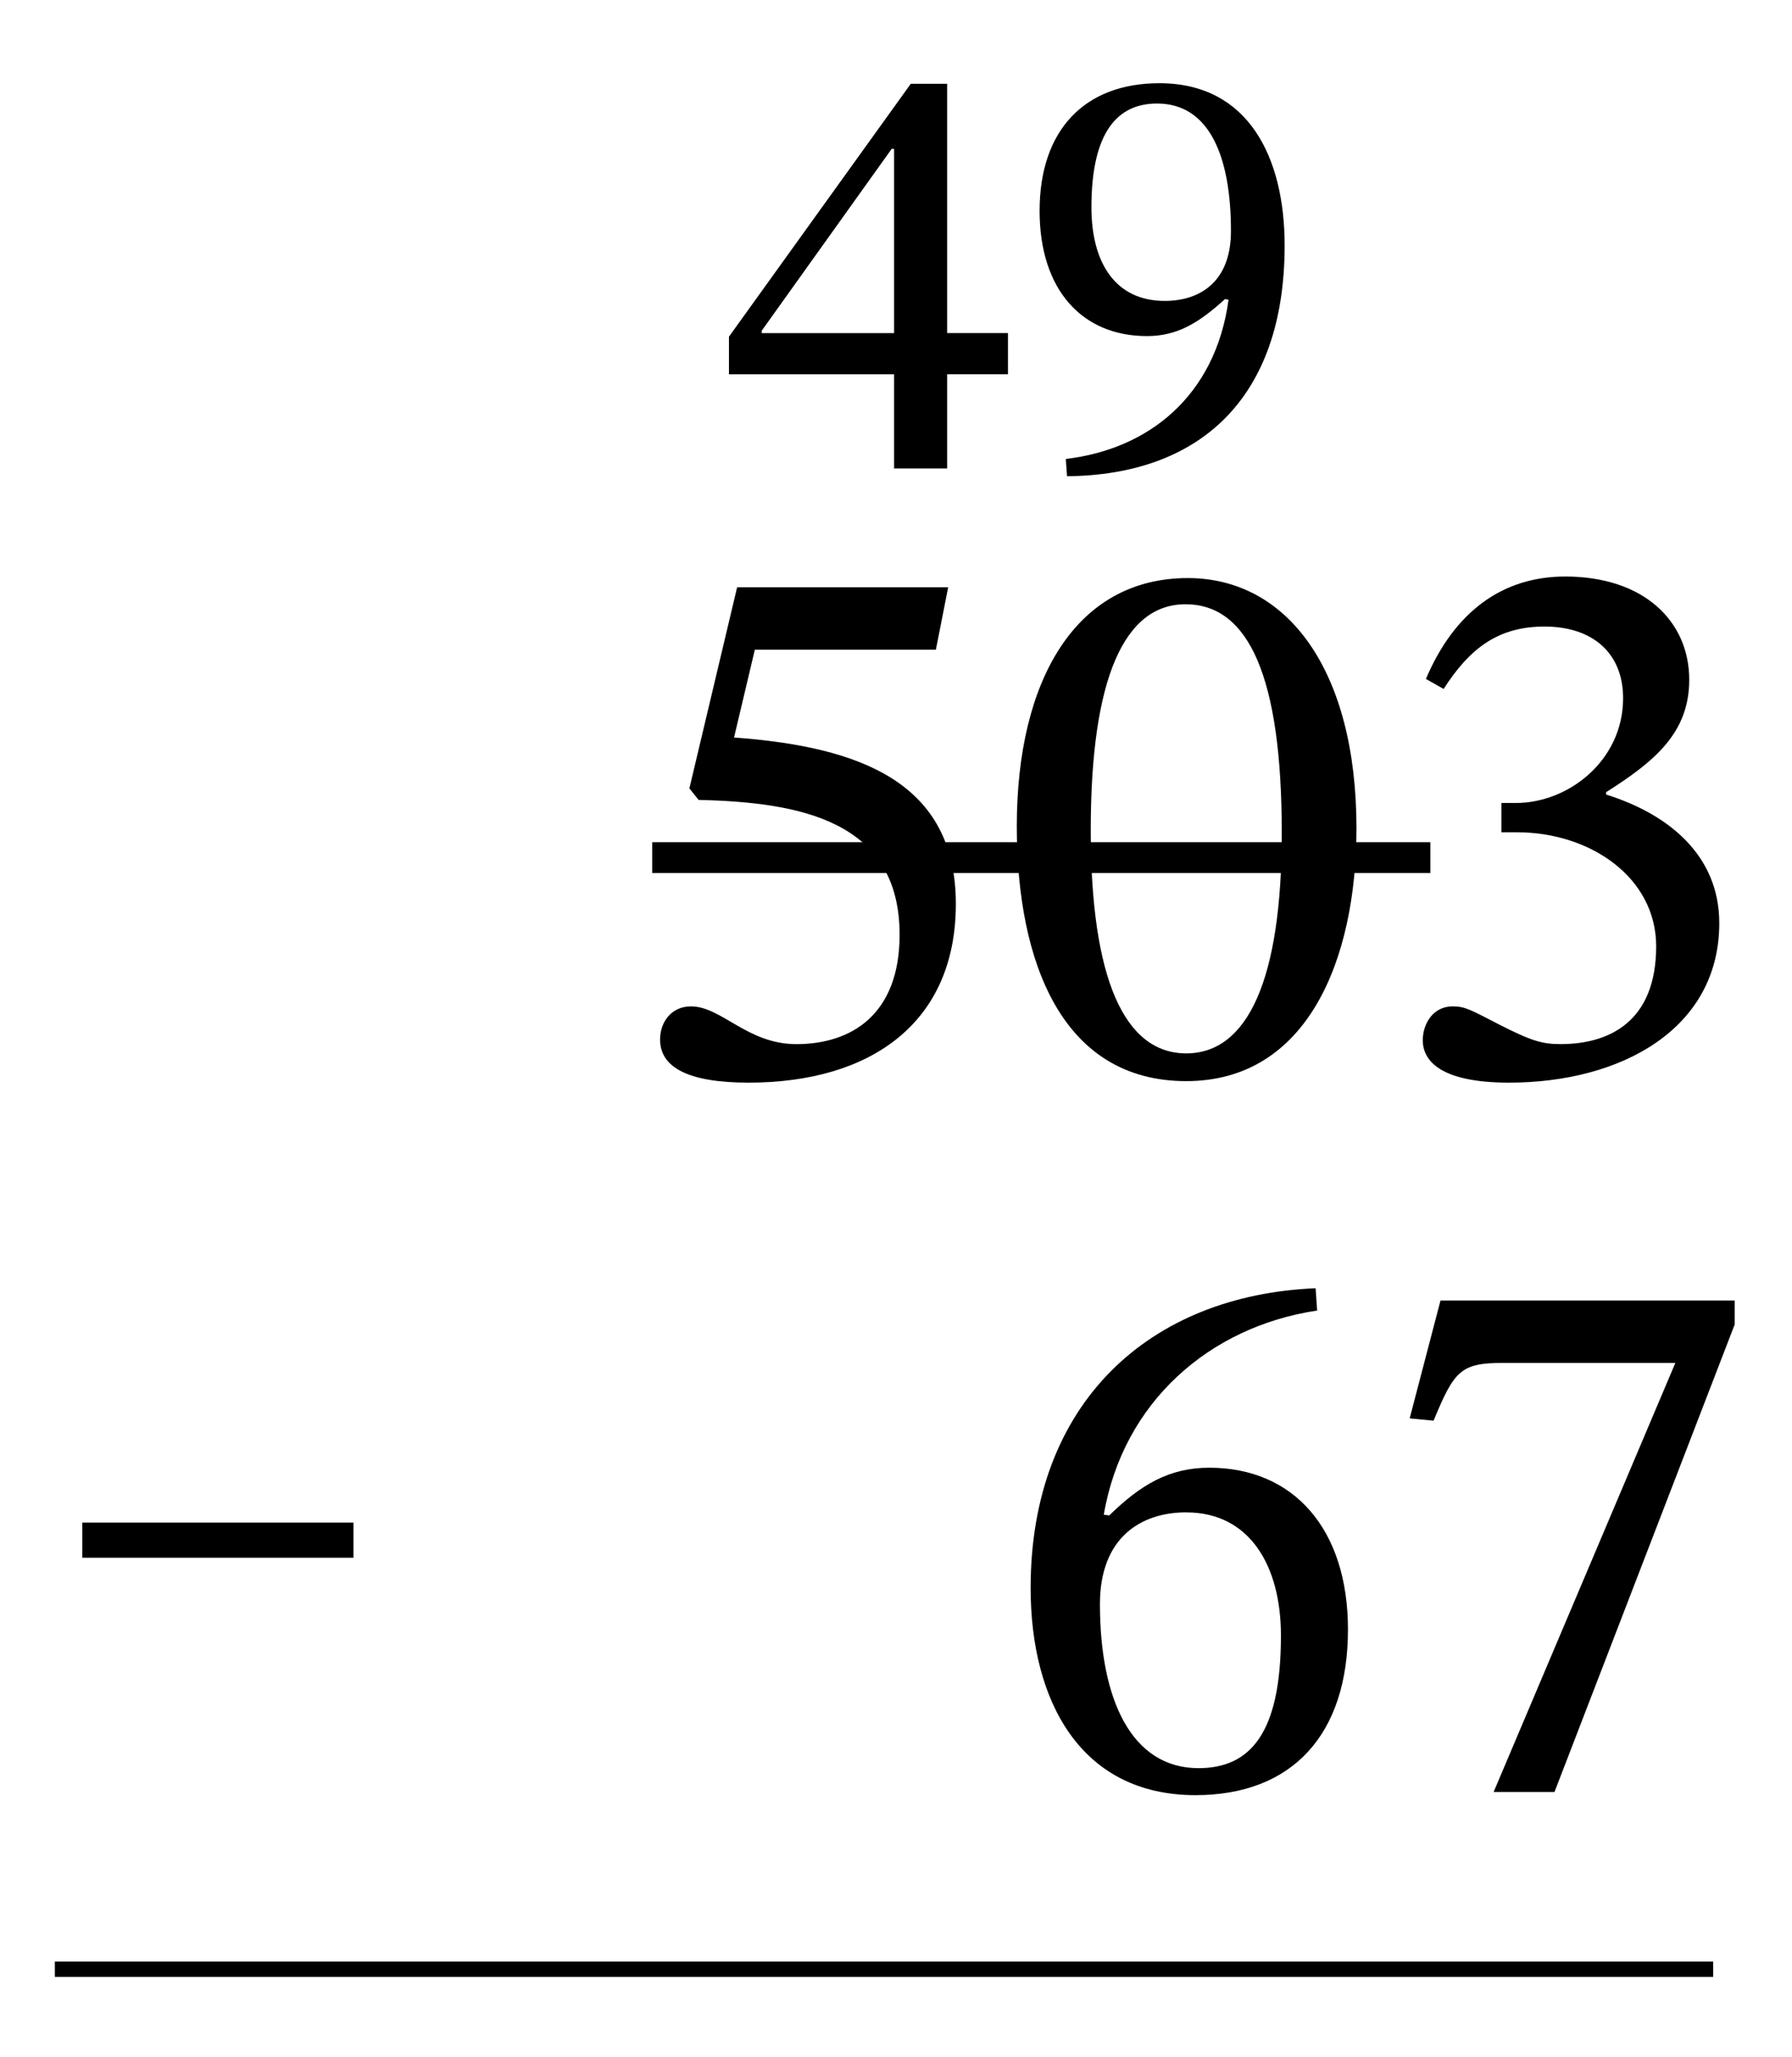
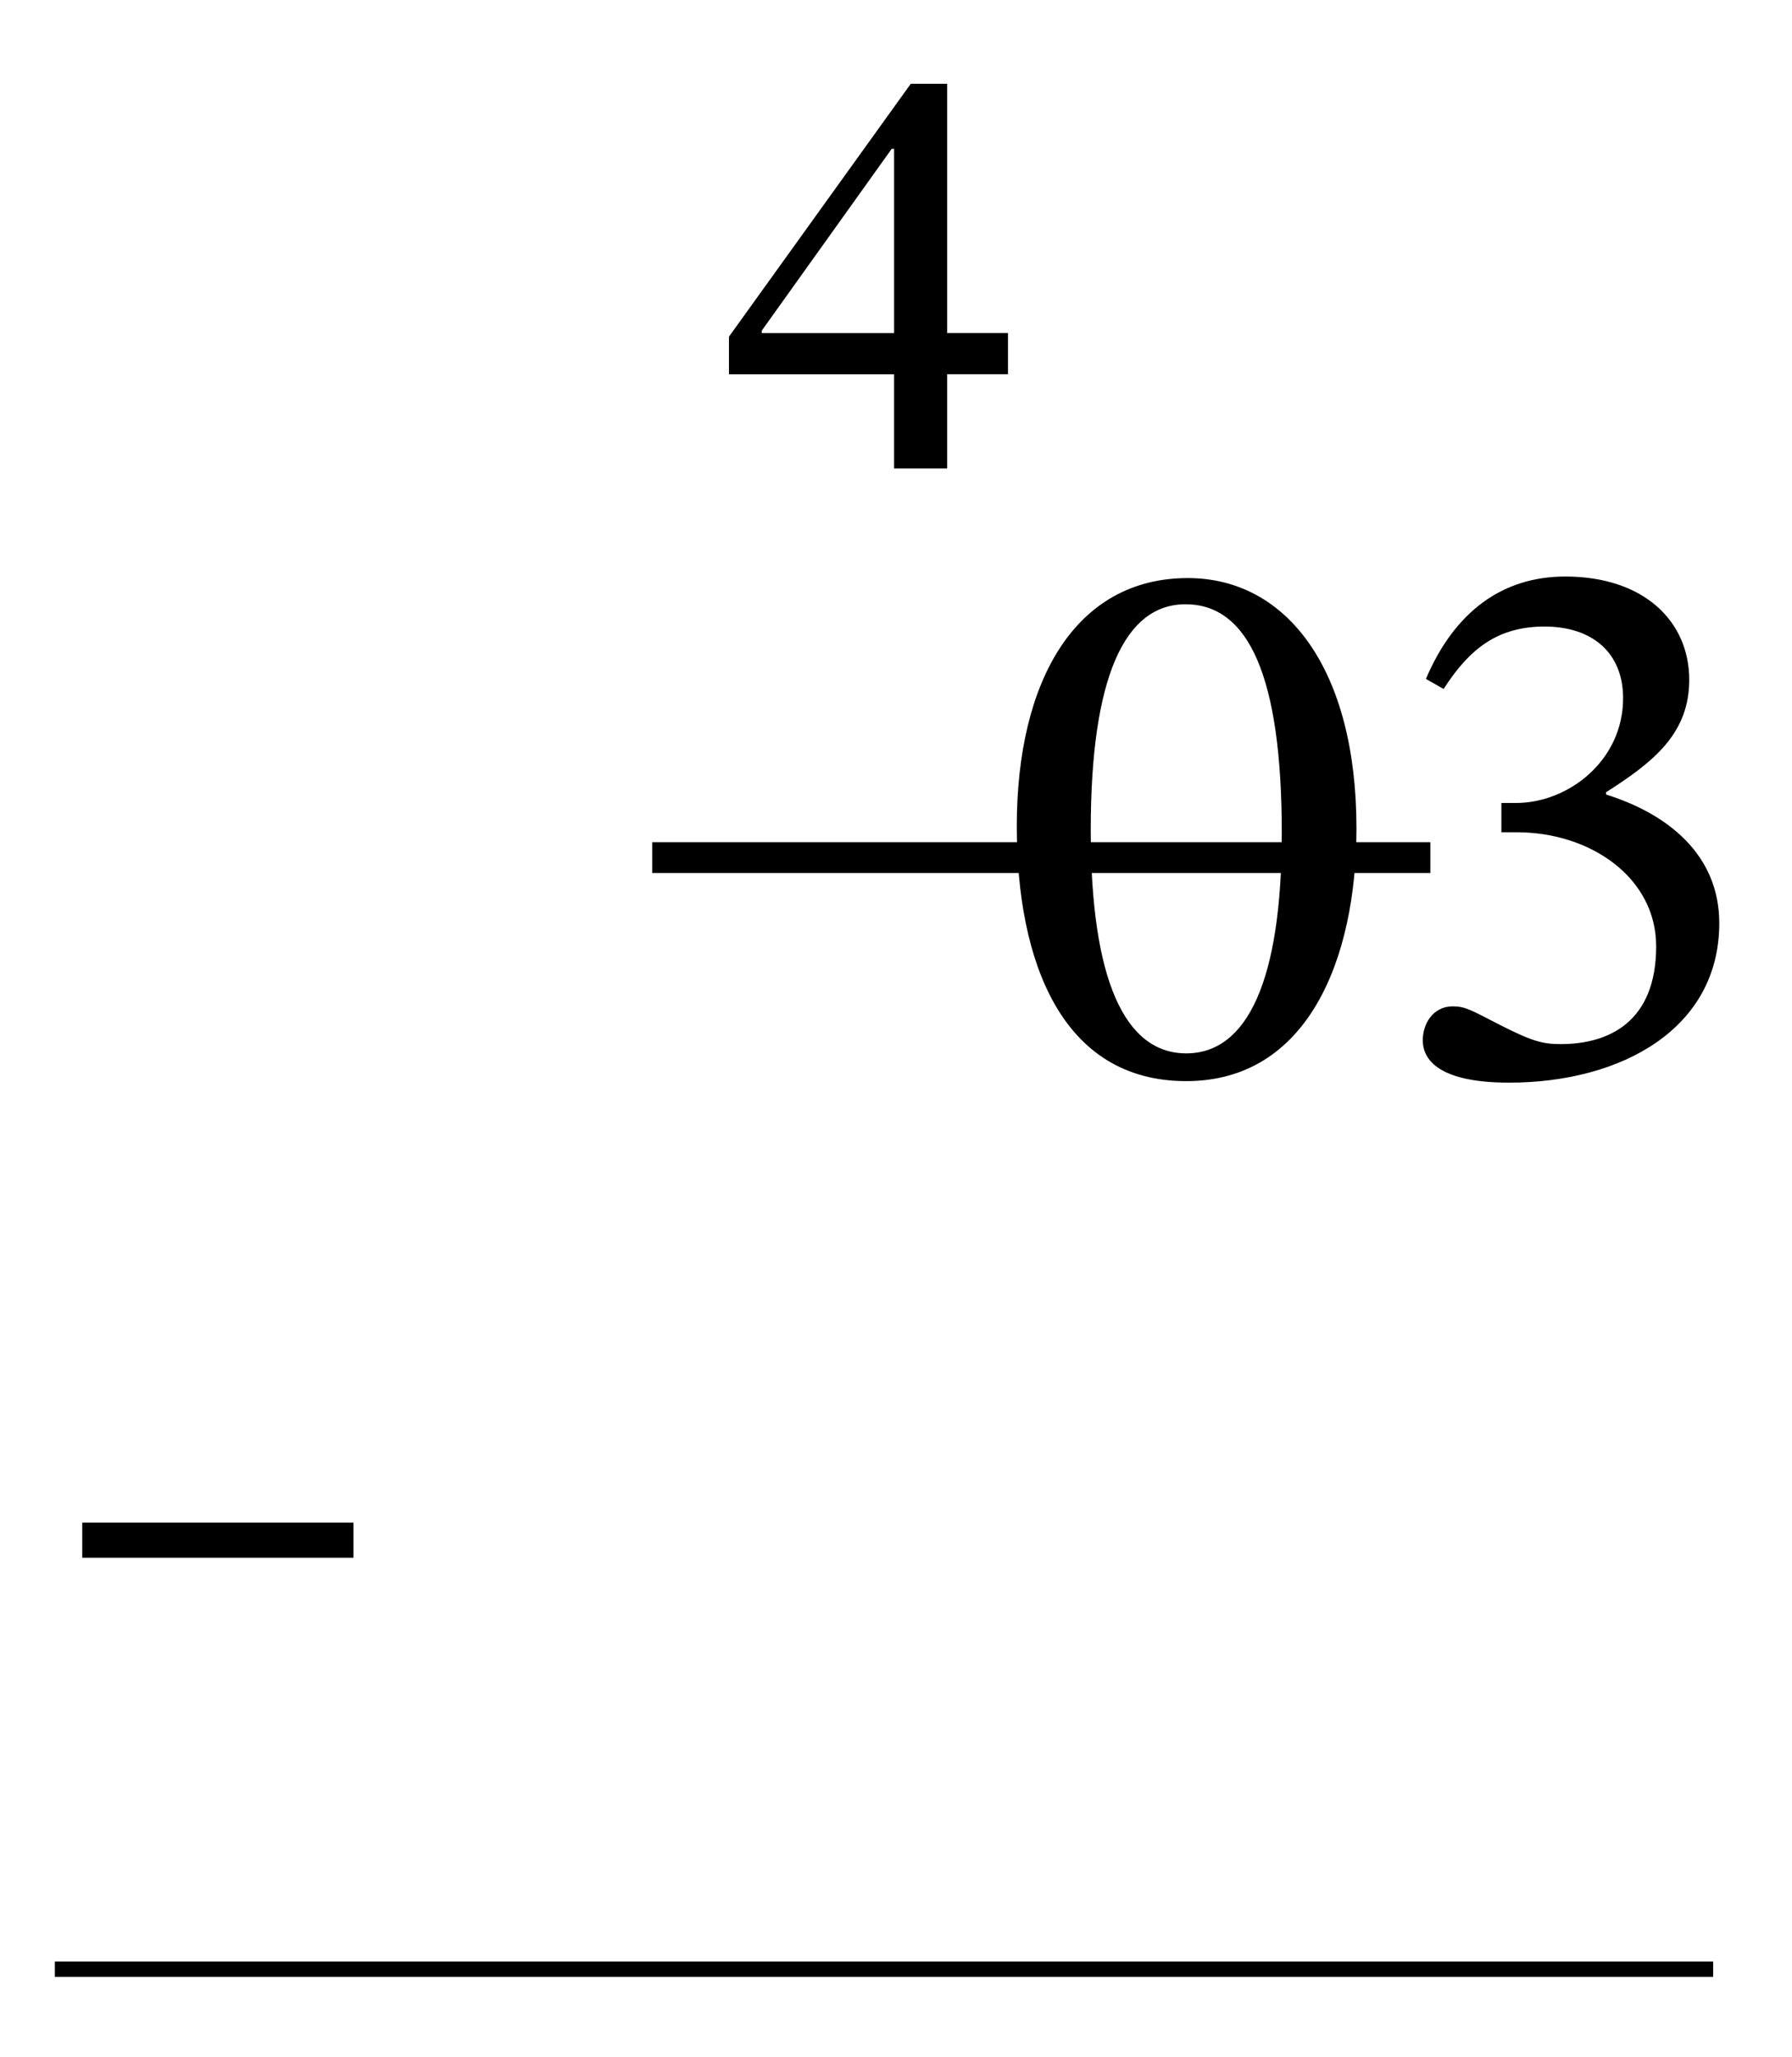
<svg xmlns="http://www.w3.org/2000/svg" id="Layer_1" data-name="Layer 1" viewBox="0 0 58.154 66.726">
  <defs>
    <style> .cls-1 { stroke-width: .5px; } .cls-1, .cls-2 { fill: none; stroke: #000; stroke-miterlimit: 10; } .cls-3 { fill: #fff; } </style>
  </defs>
  <rect class="cls-3" width="58.154" height="66.726" />
  <g>
-     <path d="M24.496,21.079l-.675,2.849c4.124.3,7.198,1.475,7.198,5.399,0,3.849-2.749,5.798-6.724,5.798-1.924,0-2.874-.475-2.874-1.399,0-.575.375-1.075,1-1.075.999,0,1.824,1.225,3.424,1.225,1.774,0,3.349-.95,3.349-3.549,0-3.699-3.224-4.299-6.523-4.374l-.299-.375,1.549-6.523h6.849l-.399,2.024h-5.874Z" />
    <path d="M38.495,35.076c-4.023,0-5.498-3.849-5.498-8.273,0-4.749,1.925-8.048,5.549-8.048,3.225,0,5.474,2.974,5.474,8.123,0,4.274-1.6,8.198-5.524,8.198ZM38.471,19.605c-1.975,0-3.074,2.375-3.074,7.323,0,4.849,1.1,7.248,3.099,7.248,1.975,0,3.1-2.349,3.1-7.148,0-5.074-1.074-7.423-3.124-7.423Z" />
    <path d="M46.273,22.029c.924-2.174,2.474-3.324,4.523-3.324,2.549,0,4.023,1.45,4.023,3.349,0,1.725-1.124,2.649-2.699,3.649v.075c2,.625,3.674,1.95,3.674,4.174,0,3.424-3.174,5.173-6.822,5.173-2.25,0-2.8-.725-2.8-1.375,0-.525.325-1.1.975-1.1.399,0,.601.125,1.475.575,1.075.55,1.425.65,2.024.65,1.574,0,3.1-.725,3.1-3.174,0-2.224-2.125-3.699-4.523-3.699h-.5v-.95h.475c1.699,0,3.475-1.375,3.475-3.399,0-1.475-1-2.325-2.55-2.325-1.5,0-2.425.7-3.274,2.025l-.574-.325Z" />
  </g>
  <line class="cls-1" x1="1.78" y1="63.89" x2="55.596" y2="63.89" />
  <g>
-     <path d="M42.744,42.519c-3.499.525-6.299,2.975-6.924,6.624l.176.025c1.024-1,1.949-1.549,3.249-1.549,2.724,0,4.499,1.974,4.499,5.249,0,3.399-1.8,5.374-4.949,5.374-3.724,0-5.349-3.049-5.349-6.723,0-6.023,3.874-9.498,9.248-9.723l.05.725ZM38.495,49.067c-1.45,0-2.8.8-2.8,2.975,0,3.099,1.025,5.324,3.199,5.324,1.675,0,2.675-1.125,2.675-4.299,0-2.249-1-3.999-3.074-3.999Z" />
-     <path d="M50.446,58.14h-1.975l5.898-13.922h-5.573c-1.4,0-1.6.25-2.274,1.875l-.775-.075,1-3.824h9.548v.775l-5.849,15.171Z" />
-   </g>
+     </g>
  <path d="M2.669,50.539v-1.14h8.802v1.14H2.669Z" />
  <g>
    <path d="M30.737,12.142v3.057h-1.722v-3.057h-5.359v-1.219l5.9-8.204h1.181v8.087h1.974v1.335h-1.974ZM29.015,4.829h-.078l-4.218,5.901v.077h4.296v-5.979Z" />
-     <path d="M34.587,14.89c2.671-.31,4.856-2.032,5.282-5.166l-.116-.02c-.87.793-1.566,1.2-2.534,1.2-2.109,0-3.482-1.509-3.482-4.063,0-2.612,1.451-4.141,3.889-4.141,2.883,0,4.063,2.399,4.063,5.263,0,4.992-2.786,7.449-7.062,7.488l-.039-.561ZM37.799,9.763c1.122,0,2.148-.6,2.148-2.264,0-2.418-.697-4.14-2.399-4.14-1.258,0-2.129.89-2.129,3.366,0,1.799.774,3.038,2.38,3.038Z" />
  </g>
  <line class="cls-2" x1="21.165" y1="27.824" x2="46.418" y2="27.824" />
</svg>